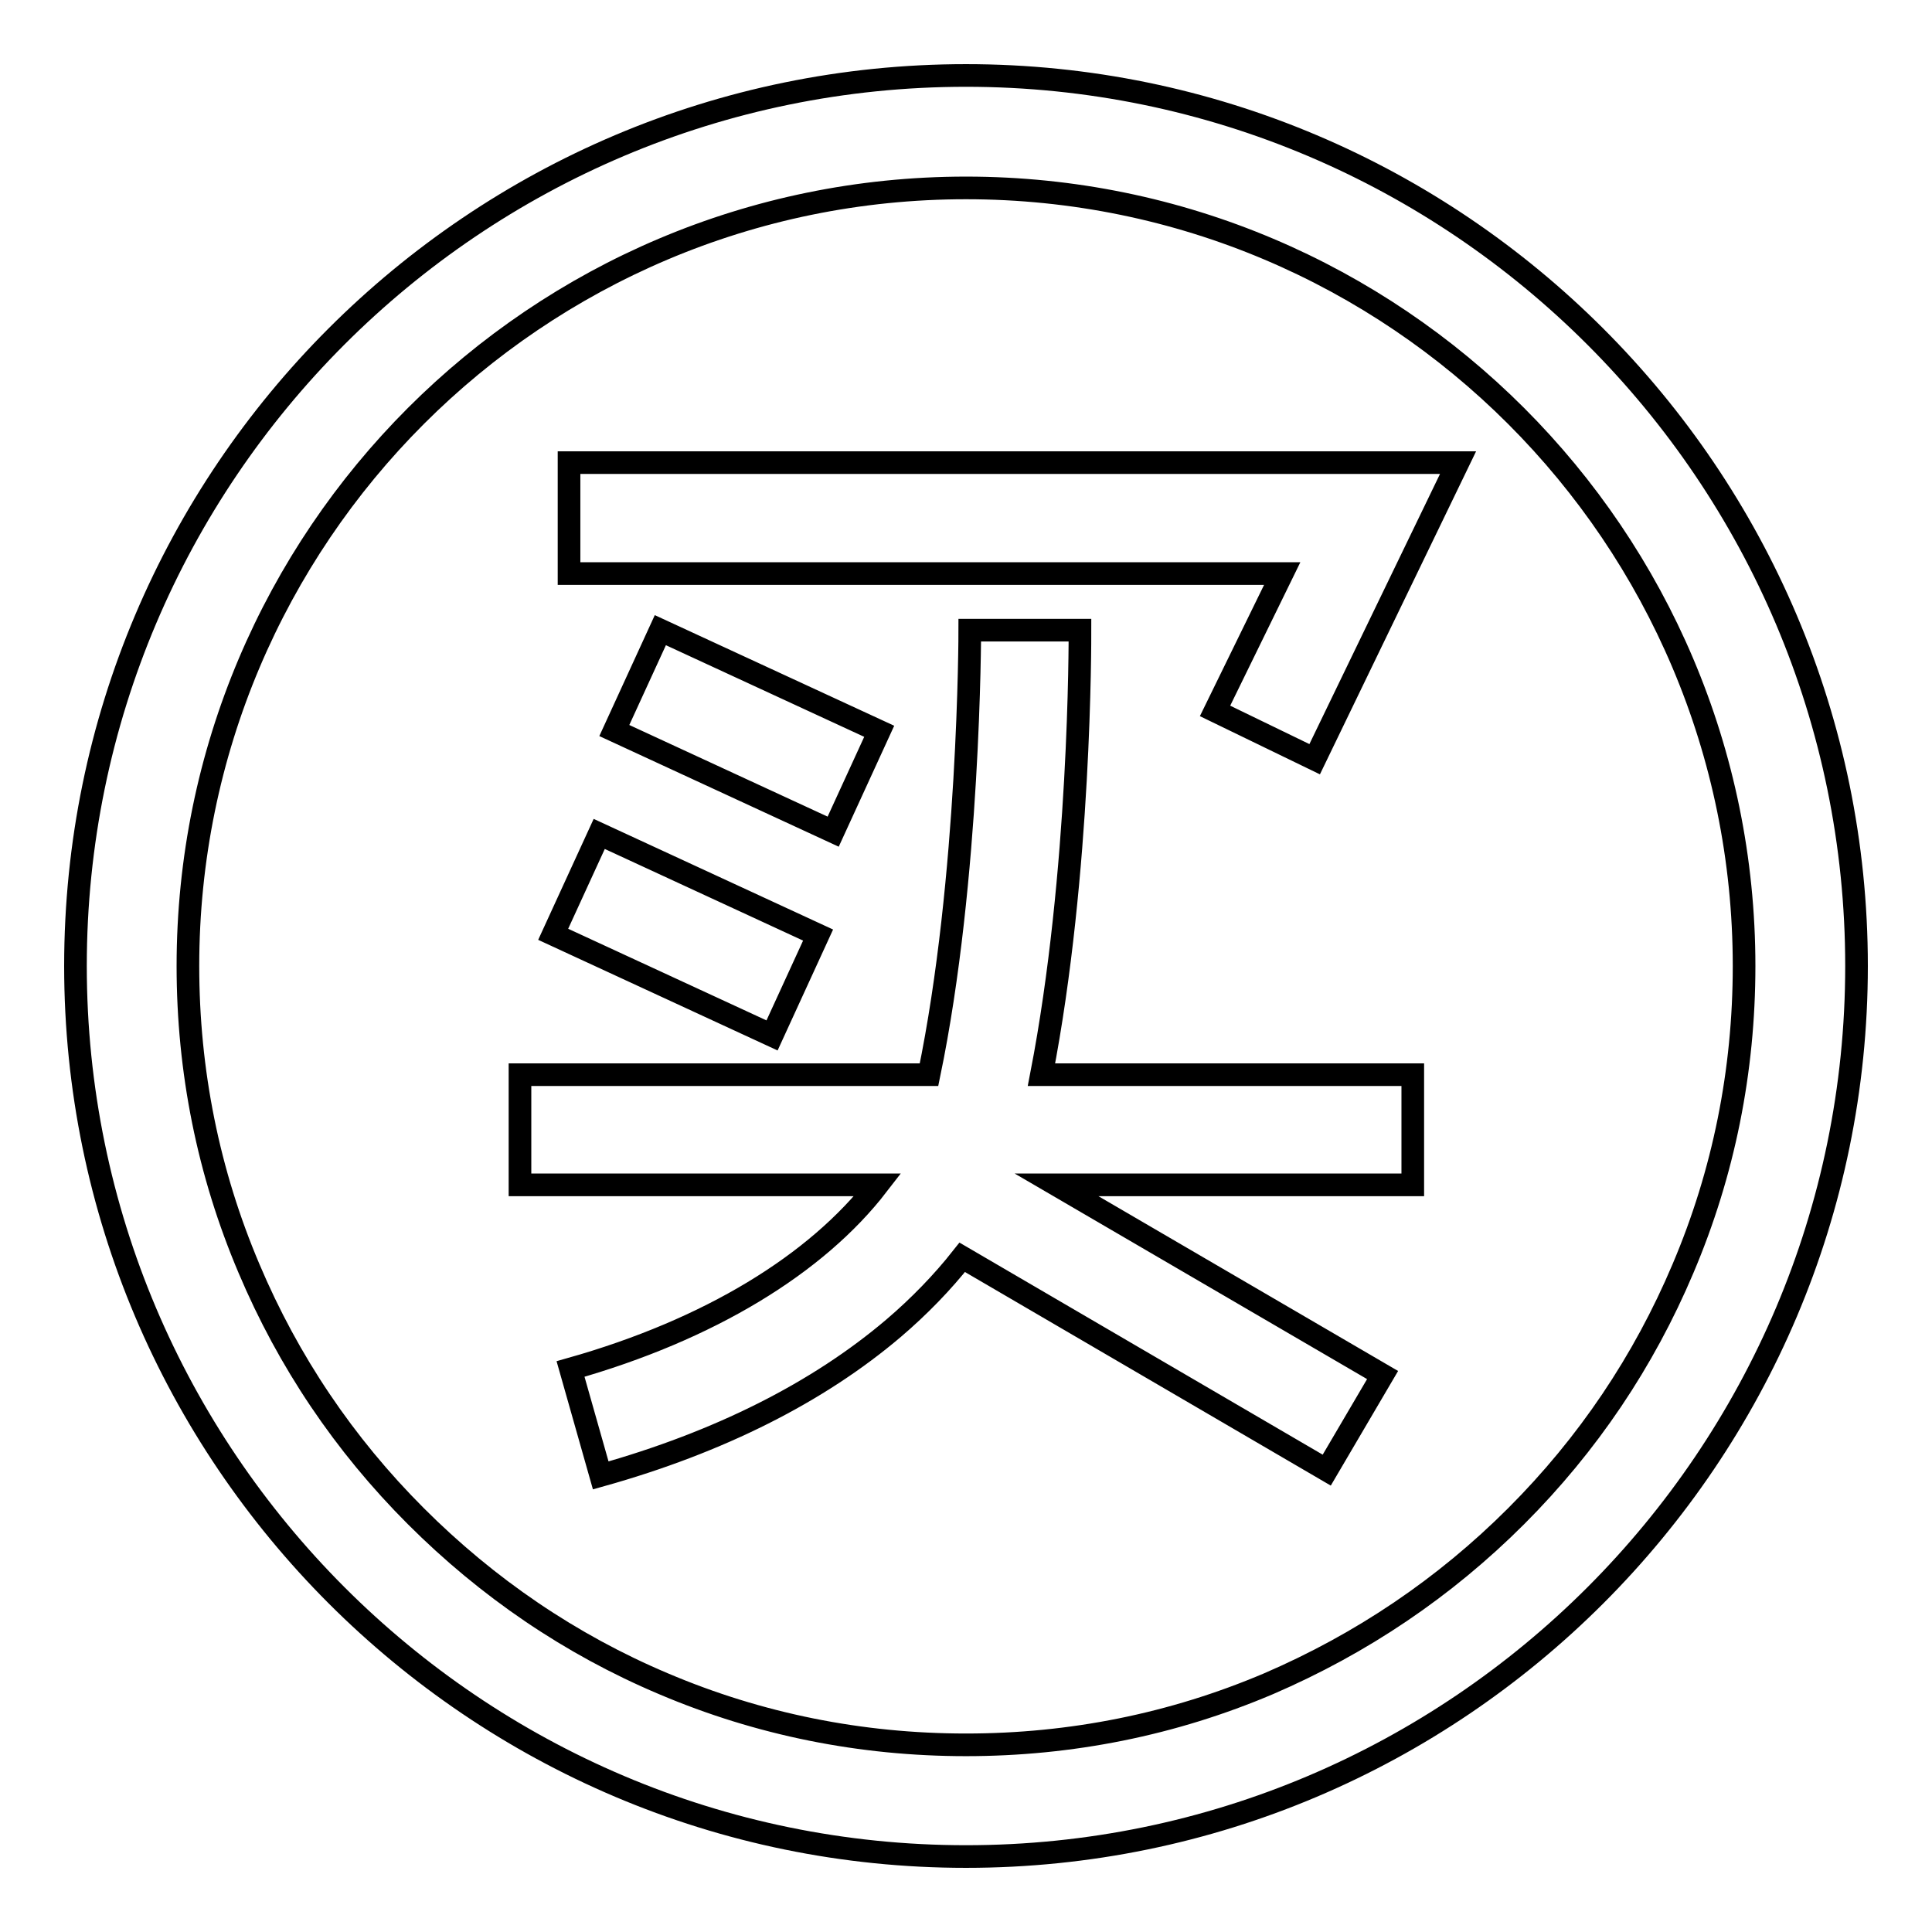
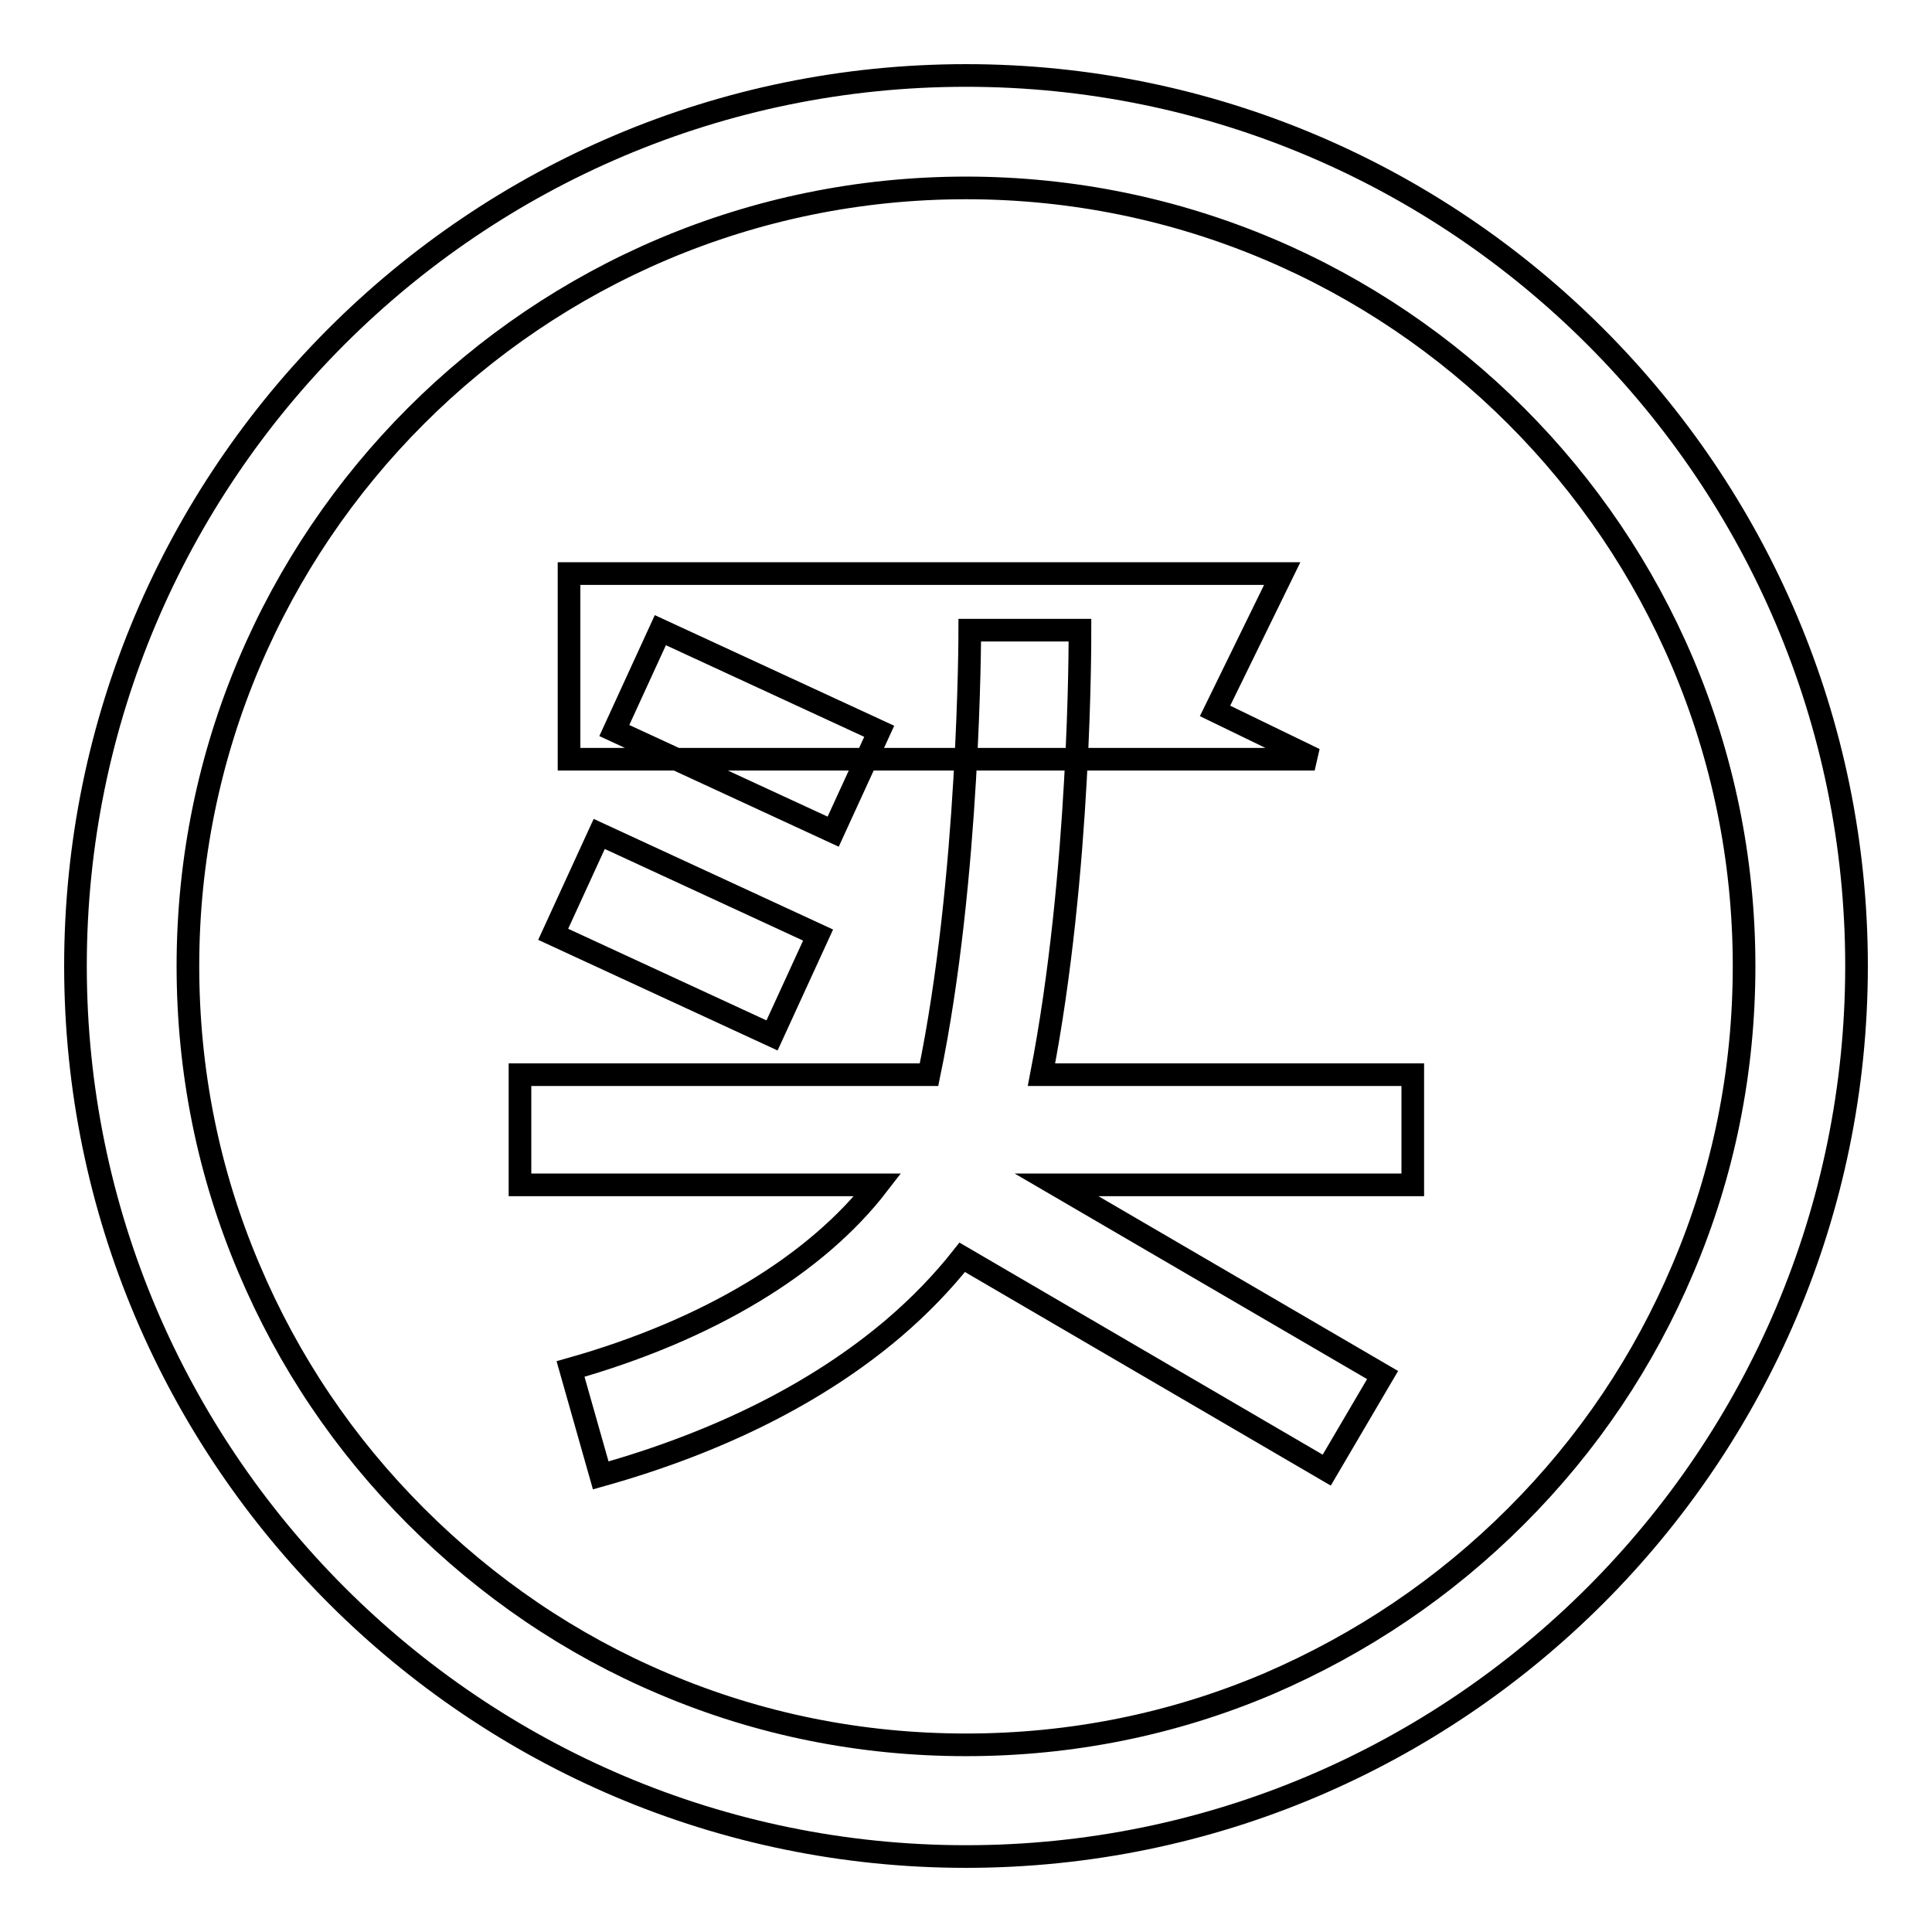
<svg xmlns="http://www.w3.org/2000/svg" version="1.1" x="0px" y="0px" viewBox="0 0 256 256" enable-background="new 0 0 256 256" xml:space="preserve">
  <g>
    <g>
-       <path stroke-width="3" fill-opacity="0" stroke="#000000" d="M128,10C62.9,10,10,62.9,10,128c0,65,52.9,118,118,118c65.1,0,118-53,118-118S193.1,10,128,10L128,10z M200.9,200.9c-9.5,9.5-20.5,16.9-32.8,22.2c-12.7,5.4-26.2,8.1-40.1,8.1c-13.9,0-27.4-2.7-40.1-8.1c-12.3-5.2-23.3-12.7-32.8-22.2S38.2,180.4,33,168.1c-5.4-12.7-8.1-26.2-8.1-40.1C24.9,71.1,71.1,24.9,128,24.9S231.1,71.1,231.1,128c0,13.9-2.7,27.4-8.1,40.1C217.8,180.4,210.4,191.4,200.9,200.9L200.9,200.9z M75.4,76h94.5L161,94.2l13.2,6.4l19-39.3H75.4V76z M87.5,83.5l29,13.4l-6.1,13.3l-29-13.4L87.5,83.5L87.5,83.5z M102.3,137.2l-29-13.4l6.1-13.3l29,13.4L102.3,137.2L102.3,137.2z M143.1,83.5l-14.6,0c0,0.3,0,32.9-5.4,58.9H68.9V157h47.4c-8.1,10.5-22.3,19.2-40.7,24.4l4,14.1c15.7-4.4,28.8-11,38.8-19.5c3.4-2.9,6.5-6.1,9.1-9.4l48.3,28.2l7.4-12.6L140,157h47.2v-14.6h-49.2C143.2,115.6,143.1,84.8,143.1,83.5L143.1,83.5z" />
+       <path stroke-width="3" fill-opacity="0" stroke="#000000" d="M128,10C62.9,10,10,62.9,10,128c0,65,52.9,118,118,118c65.1,0,118-53,118-118S193.1,10,128,10L128,10z M200.9,200.9c-9.5,9.5-20.5,16.9-32.8,22.2c-12.7,5.4-26.2,8.1-40.1,8.1c-13.9,0-27.4-2.7-40.1-8.1c-12.3-5.2-23.3-12.7-32.8-22.2S38.2,180.4,33,168.1c-5.4-12.7-8.1-26.2-8.1-40.1C24.9,71.1,71.1,24.9,128,24.9S231.1,71.1,231.1,128c0,13.9-2.7,27.4-8.1,40.1C217.8,180.4,210.4,191.4,200.9,200.9L200.9,200.9z M75.4,76h94.5L161,94.2l13.2,6.4H75.4V76z M87.5,83.5l29,13.4l-6.1,13.3l-29-13.4L87.5,83.5L87.5,83.5z M102.3,137.2l-29-13.4l6.1-13.3l29,13.4L102.3,137.2L102.3,137.2z M143.1,83.5l-14.6,0c0,0.3,0,32.9-5.4,58.9H68.9V157h47.4c-8.1,10.5-22.3,19.2-40.7,24.4l4,14.1c15.7-4.4,28.8-11,38.8-19.5c3.4-2.9,6.5-6.1,9.1-9.4l48.3,28.2l7.4-12.6L140,157h47.2v-14.6h-49.2C143.2,115.6,143.1,84.8,143.1,83.5L143.1,83.5z" />
    </g>
  </g>
</svg>